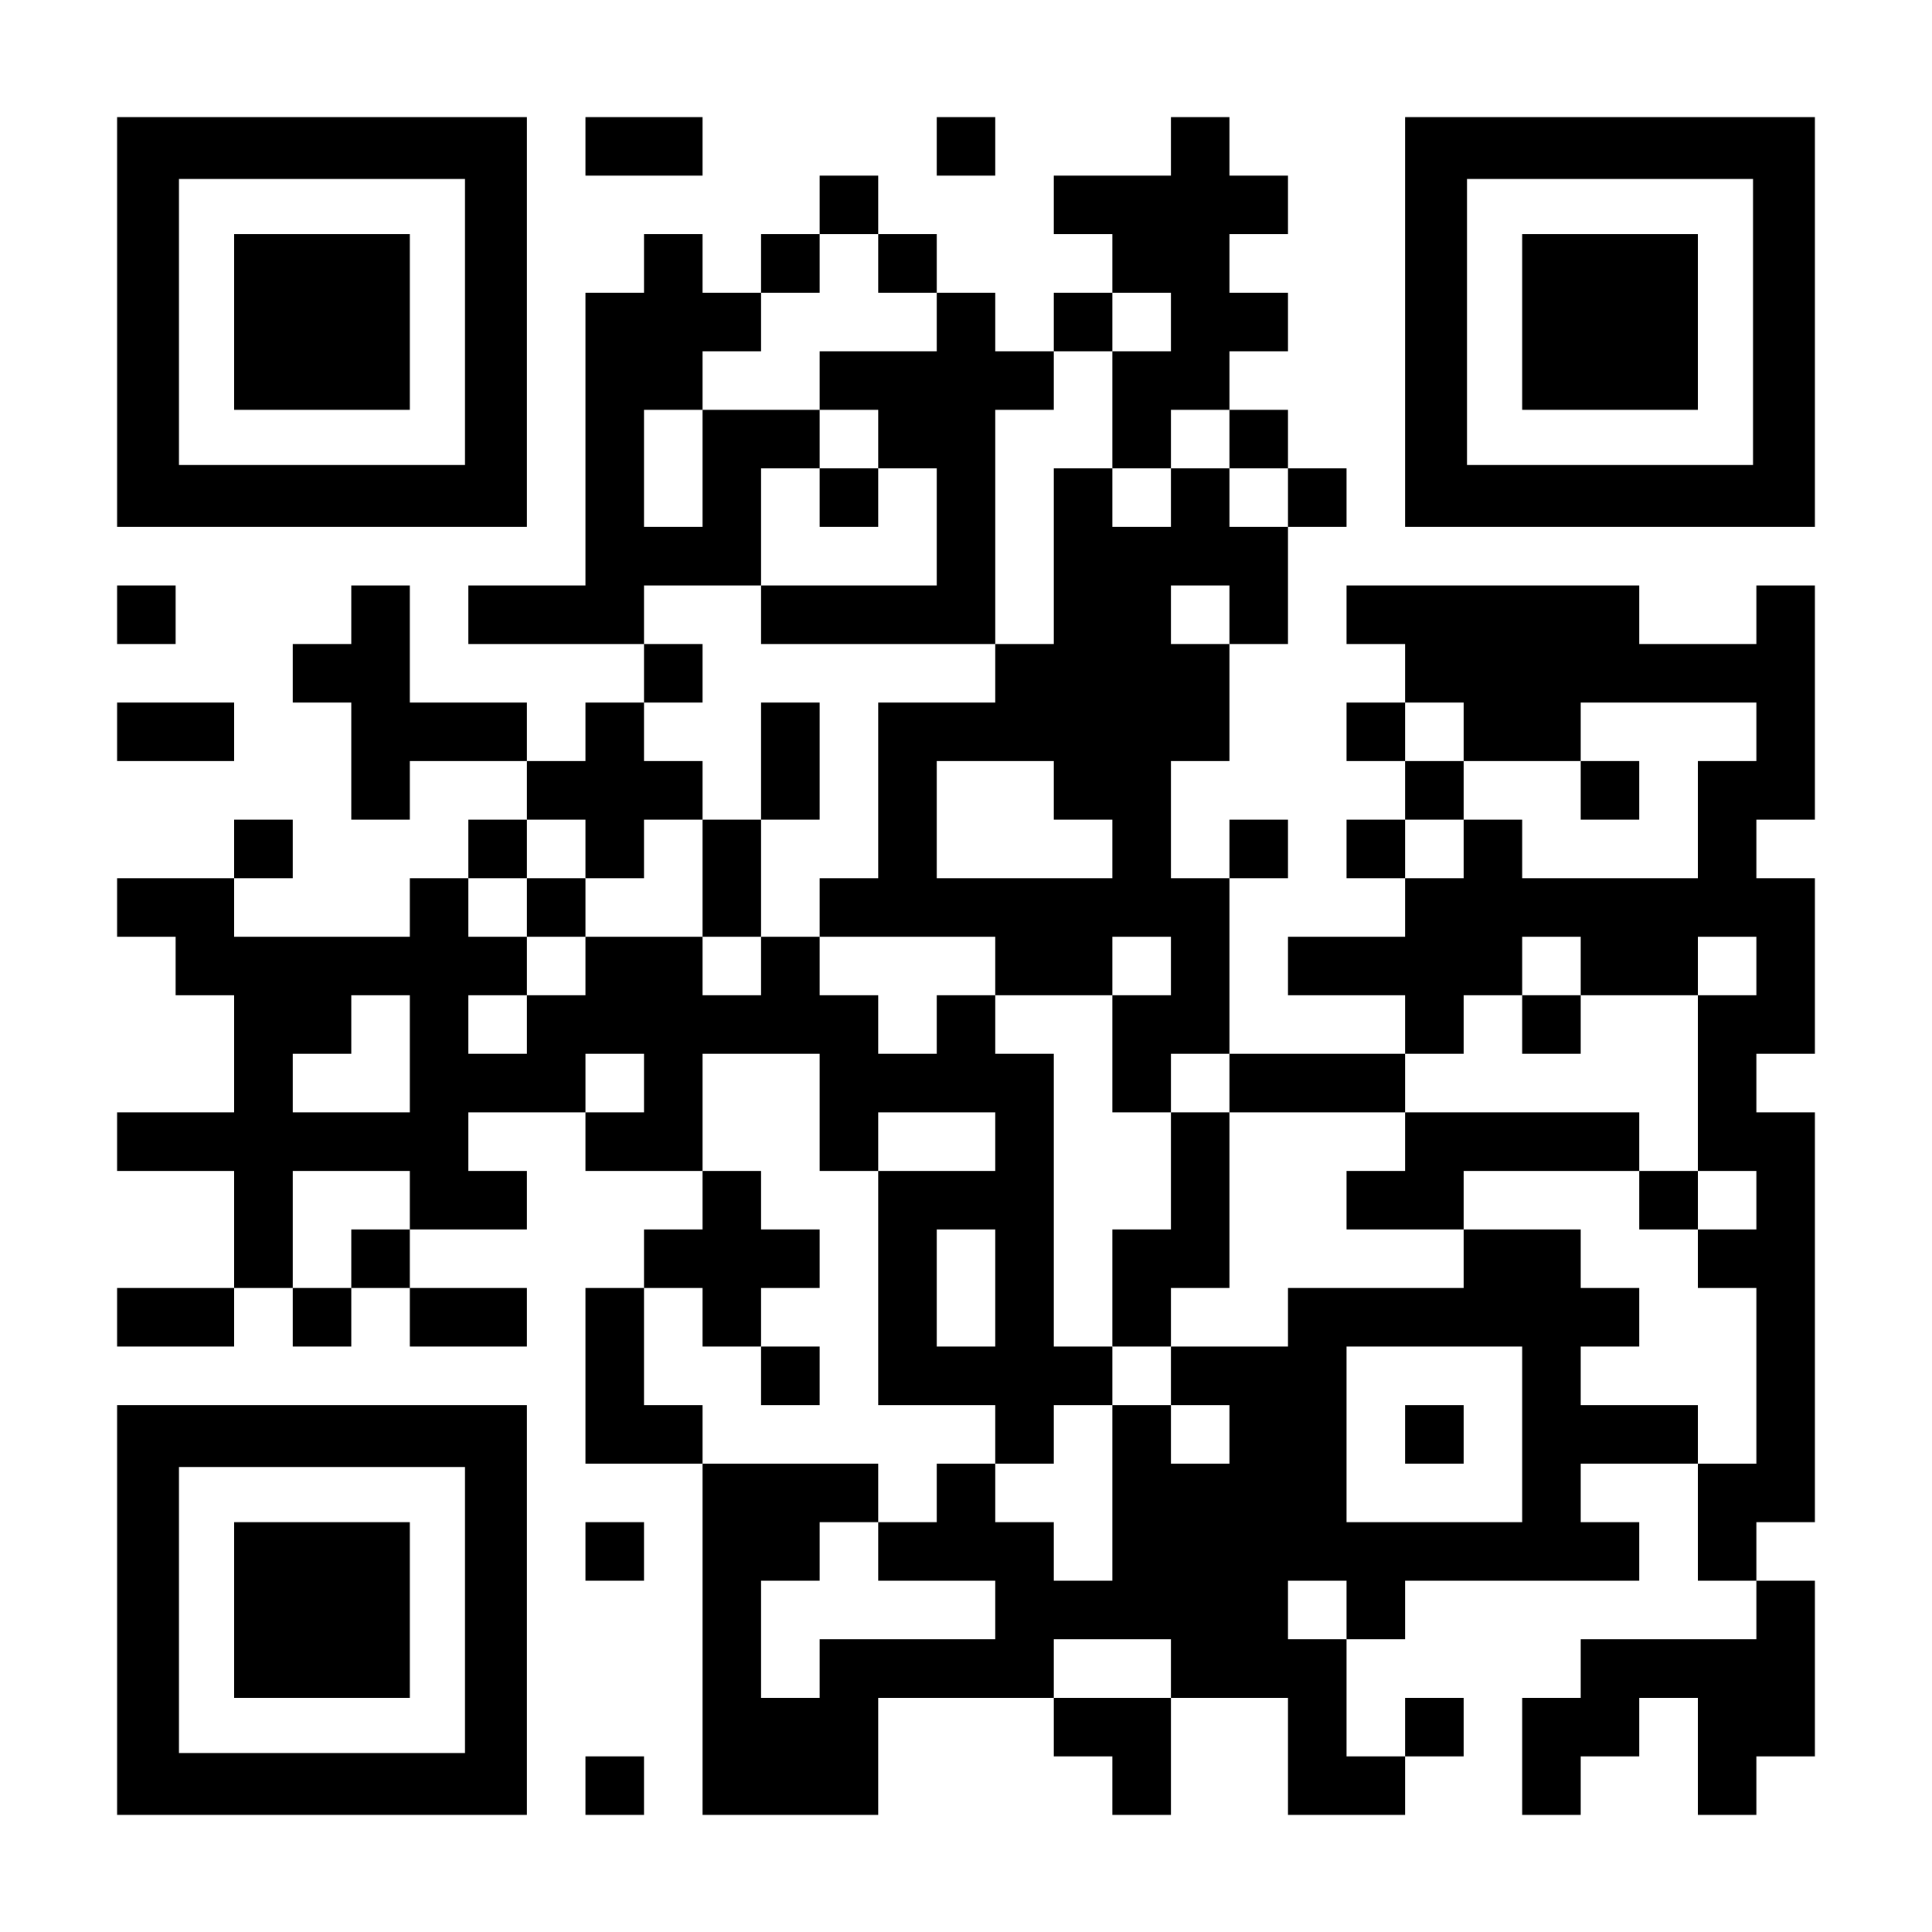
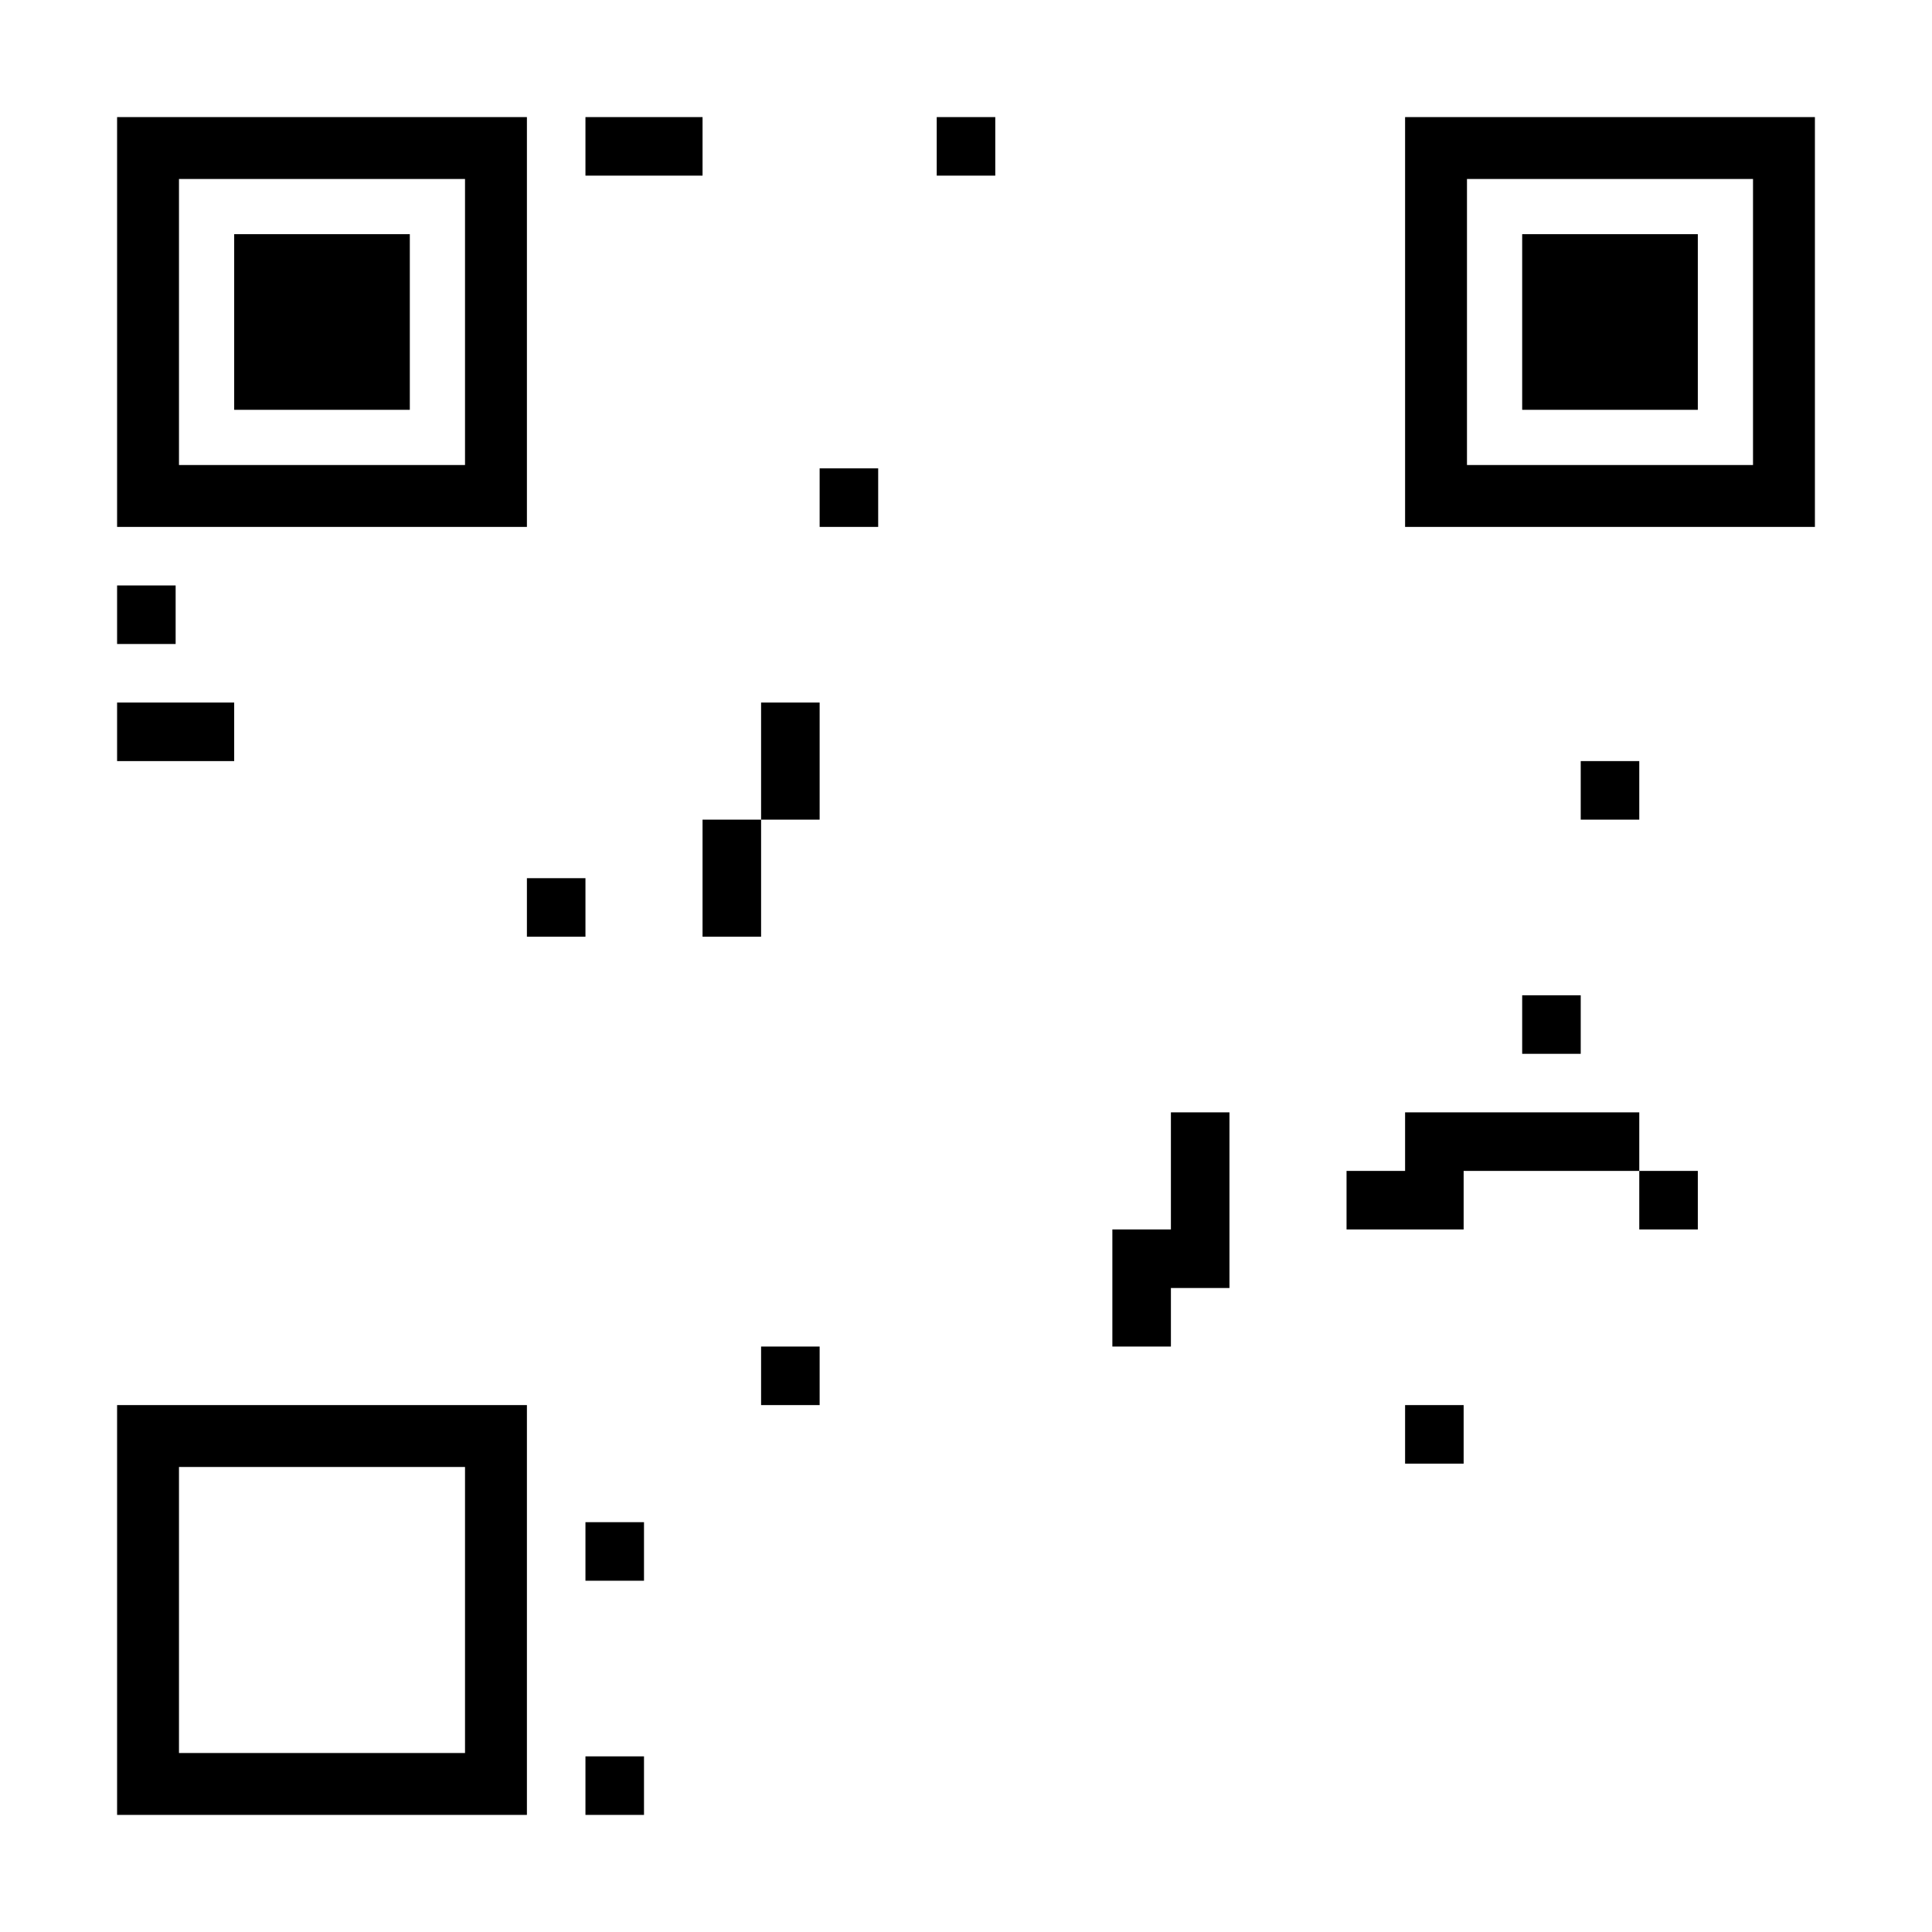
<svg xmlns="http://www.w3.org/2000/svg" version="1.0" width="1155px" height="1155px" viewBox="0 0 1155 1155" preserveAspectRatio="xMidYMid meet">
  <g transform="translate(0,1155) scale(0.1,-0.1)" fill="#000000" stroke="none">
    <path d="M700 9625 l0 -1225 1225 0 1225 0 0 1225 0 1225 -1225 0 -1225 0 0 -1225z m2080 0 l0 -855 -855 0 -855 0 0 855 0 855 855 0 855 0 0 -855z" />
    <path d="M1400 9625 l0 -525 525 0 525 0 0 525 0 525 -525 0 -525 0 0 -525z" />
    <path d="M3500 10675 l0 -175 350 0 350 0 0 175 0 175 -350 0 -350 0 0 -175z" />
    <path d="M5600 10675 l0 -175 175 0 175 0 0 175 0 175 -175 0 -175 0 0 -175z" />
-     <path d="M7000 10675 l0 -175 -350 0 -350 0 0 -175 0 -175 175 0 175 0 0 -175 0 -175 -175 0 -175 0 0 -175 0 -175 -175 0 -175 0 0 175 0 175 -175 0 -175 0 0 175 0 175 -175 0 -175 0 0 175 0 175 -175 0 -175 0 0 -175 0 -175 -175 0 -175 0 0 -175 0 -175 -175 0 -175 0 0 175 0 175 -175 0 -175 0 0 -175 0 -175 -175 0 -175 0 0 -875 0 -875 -350 0 -350 0 0 -175 0 -175 525 0 525 0 0 -175 0 -175 -175 0 -175 0 0 -175 0 -175 -175 0 -175 0 0 175 0 175 -350 0 -350 0 0 350 0 350 -175 0 -175 0 0 -175 0 -175 -175 0 -175 0 0 -175 0 -175 175 0 175 0 0 -350 0 -350 175 0 175 0 0 175 0 175 350 0 350 0 0 -175 0 -175 -175 0 -175 0 0 -175 0 -175 -175 0 -175 0 0 -175 0 -175 -525 0 -525 0 0 175 0 175 175 0 175 0 0 175 0 175 -175 0 -175 0 0 -175 0 -175 -350 0 -350 0 0 -175 0 -175 175 0 175 0 0 -175 0 -175 175 0 175 0 0 -350 0 -350 -350 0 -350 0 0 -175 0 -175 350 0 350 0 0 -350 0 -350 -350 0 -350 0 0 -175 0 -175 350 0 350 0 0 175 0 175 175 0 175 0 0 -175 0 -175 175 0 175 0 0 175 0 175 175 0 175 0 0 -175 0 -175 350 0 350 0 0 175 0 175 -350 0 -350 0 0 175 0 175 350 0 350 0 0 175 0 175 -175 0 -175 0 0 175 0 175 350 0 350 0 0 -175 0 -175 350 0 350 0 0 -175 0 -175 -175 0 -175 0 0 -175 0 -175 -175 0 -175 0 0 -525 0 -525 350 0 350 0 0 -1050 0 -1050 525 0 525 0 0 350 0 350 525 0 525 0 0 -175 0 -175 175 0 175 0 0 -175 0 -175 175 0 175 0 0 350 0 350 350 0 350 0 0 -350 0 -350 350 0 350 0 0 175 0 175 175 0 175 0 0 175 0 175 -175 0 -175 0 0 -175 0 -175 -175 0 -175 0 0 350 0 350 175 0 175 0 0 175 0 175 700 0 700 0 0 175 0 175 -175 0 -175 0 0 175 0 175 350 0 350 0 0 -350 0 -350 175 0 175 0 0 -175 0 -175 -525 0 -525 0 0 -175 0 -175 -175 0 -175 0 0 -350 0 -350 175 0 175 0 0 175 0 175 175 0 175 0 0 175 0 175 175 0 175 0 0 -350 0 -350 175 0 175 0 0 175 0 175 175 0 175 0 0 525 0 525 -175 0 -175 0 0 175 0 175 175 0 175 0 0 1225 0 1225 -175 0 -175 0 0 175 0 175 175 0 175 0 0 525 0 525 -175 0 -175 0 0 175 0 175 175 0 175 0 0 700 0 700 -175 0 -175 0 0 -175 0 -175 -350 0 -350 0 0 175 0 175 -875 0 -875 0 0 -175 0 -175 175 0 175 0 0 -175 0 -175 -175 0 -175 0 0 -175 0 -175 175 0 175 0 0 -175 0 -175 -175 0 -175 0 0 -175 0 -175 175 0 175 0 0 -175 0 -175 -350 0 -350 0 0 -175 0 -175 350 0 350 0 0 -175 0 -175 -525 0 -525 0 0 525 0 525 175 0 175 0 0 175 0 175 -175 0 -175 0 0 -175 0 -175 -175 0 -175 0 0 350 0 350 175 0 175 0 0 350 0 350 175 0 175 0 0 350 0 350 175 0 175 0 0 175 0 175 -175 0 -175 0 0 175 0 175 -175 0 -175 0 0 175 0 175 175 0 175 0 0 175 0 175 -175 0 -175 0 0 175 0 175 175 0 175 0 0 175 0 175 -175 0 -175 0 0 175 0 175 -175 0 -175 0 0 -175z m-1750 -700 l0 -175 175 0 175 0 0 -175 0 -175 -350 0 -350 0 0 -175 0 -175 175 0 175 0 0 -175 0 -175 175 0 175 0 0 -350 0 -350 -525 0 -525 0 0 -175 0 -175 700 0 700 0 0 700 0 700 175 0 175 0 0 175 0 175 175 0 175 0 0 175 0 175 175 0 175 0 0 -175 0 -175 -175 0 -175 0 0 -350 0 -350 175 0 175 0 0 175 0 175 175 0 175 0 0 -175 0 -175 175 0 175 0 0 -175 0 -175 -175 0 -175 0 0 175 0 175 -175 0 -175 0 0 -175 0 -175 -175 0 -175 0 0 175 0 175 -175 0 -175 0 0 -525 0 -525 -175 0 -175 0 0 -175 0 -175 -350 0 -350 0 0 -525 0 -525 -175 0 -175 0 0 -175 0 -175 525 0 525 0 0 -175 0 -175 350 0 350 0 0 175 0 175 175 0 175 0 0 -175 0 -175 -175 0 -175 0 0 -350 0 -350 175 0 175 0 0 175 0 175 175 0 175 0 0 -175 0 -175 525 0 525 0 0 175 0 175 175 0 175 0 0 175 0 175 175 0 175 0 0 175 0 175 175 0 175 0 0 -175 0 -175 350 0 350 0 0 175 0 175 175 0 175 0 0 -175 0 -175 -175 0 -175 0 0 -525 0 -525 175 0 175 0 0 -175 0 -175 -175 0 -175 0 0 -175 0 -175 175 0 175 0 0 -525 0 -525 -175 0 -175 0 0 175 0 175 -350 0 -350 0 0 175 0 175 175 0 175 0 0 175 0 175 -175 0 -175 0 0 175 0 175 -350 0 -350 0 0 -175 0 -175 -525 0 -525 0 0 -175 0 -175 -350 0 -350 0 0 -175 0 -175 175 0 175 0 0 -175 0 -175 -175 0 -175 0 0 175 0 175 -175 0 -175 0 0 -525 0 -525 -175 0 -175 0 0 175 0 175 -175 0 -175 0 0 175 0 175 -175 0 -175 0 0 -175 0 -175 -175 0 -175 0 0 -175 0 -175 350 0 350 0 0 -175 0 -175 -525 0 -525 0 0 -175 0 -175 -175 0 -175 0 0 350 0 350 175 0 175 0 0 175 0 175 175 0 175 0 0 175 0 175 -525 0 -525 0 0 175 0 175 -175 0 -175 0 0 350 0 350 175 0 175 0 0 -175 0 -175 175 0 175 0 0 175 0 175 175 0 175 0 0 175 0 175 -175 0 -175 0 0 175 0 175 -175 0 -175 0 0 350 0 350 350 0 350 0 0 -350 0 -350 175 0 175 0 0 175 0 175 350 0 350 0 0 -175 0 -175 -350 0 -350 0 0 -700 0 -700 350 0 350 0 0 -175 0 -175 175 0 175 0 0 175 0 175 175 0 175 0 0 175 0 175 -175 0 -175 0 0 875 0 875 -175 0 -175 0 0 175 0 175 -175 0 -175 0 0 -175 0 -175 -175 0 -175 0 0 175 0 175 -175 0 -175 0 0 175 0 175 -175 0 -175 0 0 -175 0 -175 -175 0 -175 0 0 175 0 175 -350 0 -350 0 0 -175 0 -175 -175 0 -175 0 0 -175 0 -175 -175 0 -175 0 0 175 0 175 175 0 175 0 0 175 0 175 -175 0 -175 0 0 175 0 175 175 0 175 0 0 175 0 175 175 0 175 0 0 -175 0 -175 175 0 175 0 0 175 0 175 175 0 175 0 0 175 0 175 -175 0 -175 0 0 175 0 175 175 0 175 0 0 175 0 175 -175 0 -175 0 0 175 0 175 350 0 350 0 0 350 0 350 175 0 175 0 0 175 0 175 -350 0 -350 0 0 -350 0 -350 -175 0 -175 0 0 350 0 350 175 0 175 0 0 175 0 175 175 0 175 0 0 175 0 175 175 0 175 0 0 175 0 175 175 0 175 0 0 -175z m2100 -2100 l0 -175 -175 0 -175 0 0 175 0 175 175 0 175 0 0 -175z m1400 -700 l0 -175 350 0 350 0 0 175 0 175 525 0 525 0 0 -175 0 -175 -175 0 -175 0 0 -350 0 -350 -525 0 -525 0 0 175 0 175 -175 0 -175 0 0 -175 0 -175 -175 0 -175 0 0 175 0 175 175 0 175 0 0 175 0 175 -175 0 -175 0 0 175 0 175 175 0 175 0 0 -175z m-2450 -350 l0 -175 175 0 175 0 0 -175 0 -175 -525 0 -525 0 0 350 0 350 350 0 350 0 0 -175z m-3850 -1575 l0 -350 -350 0 -350 0 0 175 0 175 175 0 175 0 0 175 0 175 175 0 175 0 0 -350z m1400 -175 l0 -175 -175 0 -175 0 0 175 0 175 175 0 175 0 0 -175z m-1400 -700 l0 -175 -175 0 -175 0 0 -175 0 -175 -175 0 -175 0 0 350 0 350 350 0 350 0 0 -175z m3500 -525 l0 -350 -175 0 -175 0 0 350 0 350 175 0 175 0 0 -350z m3150 -875 l0 -525 -525 0 -525 0 0 525 0 525 525 0 525 0 0 -525z m-1050 -1050 l0 -175 -175 0 -175 0 0 175 0 175 175 0 175 0 0 -175z m-1050 -350 l0 -175 -350 0 -350 0 0 175 0 175 350 0 350 0 0 -175z" />
    <path d="M4900 8575 l0 -175 175 0 175 0 0 175 0 175 -175 0 -175 0 0 -175z" />
    <path d="M4550 7000 l0 -350 -175 0 -175 0 0 -350 0 -350 175 0 175 0 0 350 0 350 175 0 175 0 0 350 0 350 -175 0 -175 0 0 -350z" />
    <path d="M3150 6125 l0 -175 175 0 175 0 0 175 0 175 -175 0 -175 0 0 -175z" />
    <path d="M9100 5425 l0 -175 175 0 175 0 0 175 0 175 -175 0 -175 0 0 -175z" />
    <path d="M7000 4550 l0 -350 -175 0 -175 0 0 -350 0 -350 175 0 175 0 0 175 0 175 175 0 175 0 0 525 0 525 -175 0 -175 0 0 -350z" />
    <path d="M8400 4725 l0 -175 -175 0 -175 0 0 -175 0 -175 350 0 350 0 0 175 0 175 525 0 525 0 0 -175 0 -175 175 0 175 0 0 175 0 175 -175 0 -175 0 0 175 0 175 -700 0 -700 0 0 -175z" />
    <path d="M4550 3325 l0 -175 175 0 175 0 0 175 0 175 -175 0 -175 0 0 -175z" />
    <path d="M9450 6825 l0 -175 175 0 175 0 0 175 0 175 -175 0 -175 0 0 -175z" />
    <path d="M8400 2975 l0 -175 175 0 175 0 0 175 0 175 -175 0 -175 0 0 -175z" />
    <path d="M8400 9625 l0 -1225 1225 0 1225 0 0 1225 0 1225 -1225 0 -1225 0 0 -1225z m2080 0 l0 -855 -855 0 -855 0 0 855 0 855 855 0 855 0 0 -855z" />
    <path d="M9100 9625 l0 -525 525 0 525 0 0 525 0 525 -525 0 -525 0 0 -525z" />
    <path d="M700 7875 l0 -175 175 0 175 0 0 175 0 175 -175 0 -175 0 0 -175z" />
    <path d="M700 7175 l0 -175 350 0 350 0 0 175 0 175 -350 0 -350 0 0 -175z" />
    <path d="M700 1925 l0 -1225 1225 0 1225 0 0 1225 0 1225 -1225 0 -1225 0 0 -1225z m2080 0 l0 -855 -855 0 -855 0 0 855 0 855 855 0 855 0 0 -855z" />
-     <path d="M1400 1925 l0 -525 525 0 525 0 0 525 0 525 -525 0 -525 0 0 -525z" />
    <path d="M3500 2275 l0 -175 175 0 175 0 0 175 0 175 -175 0 -175 0 0 -175z" />
    <path d="M3500 875 l0 -175 175 0 175 0 0 175 0 175 -175 0 -175 0 0 -175z" />
  </g>
</svg>